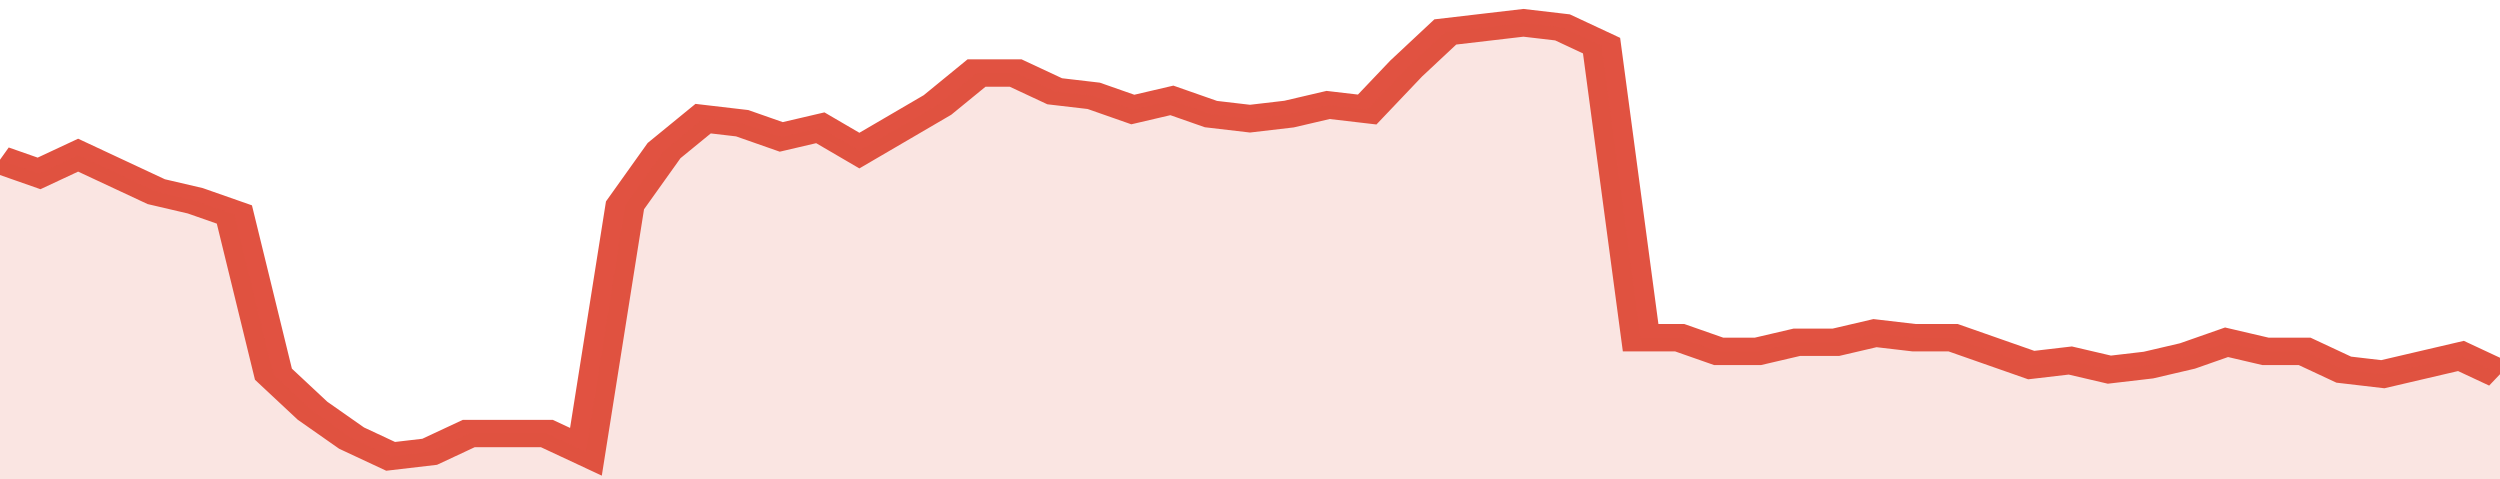
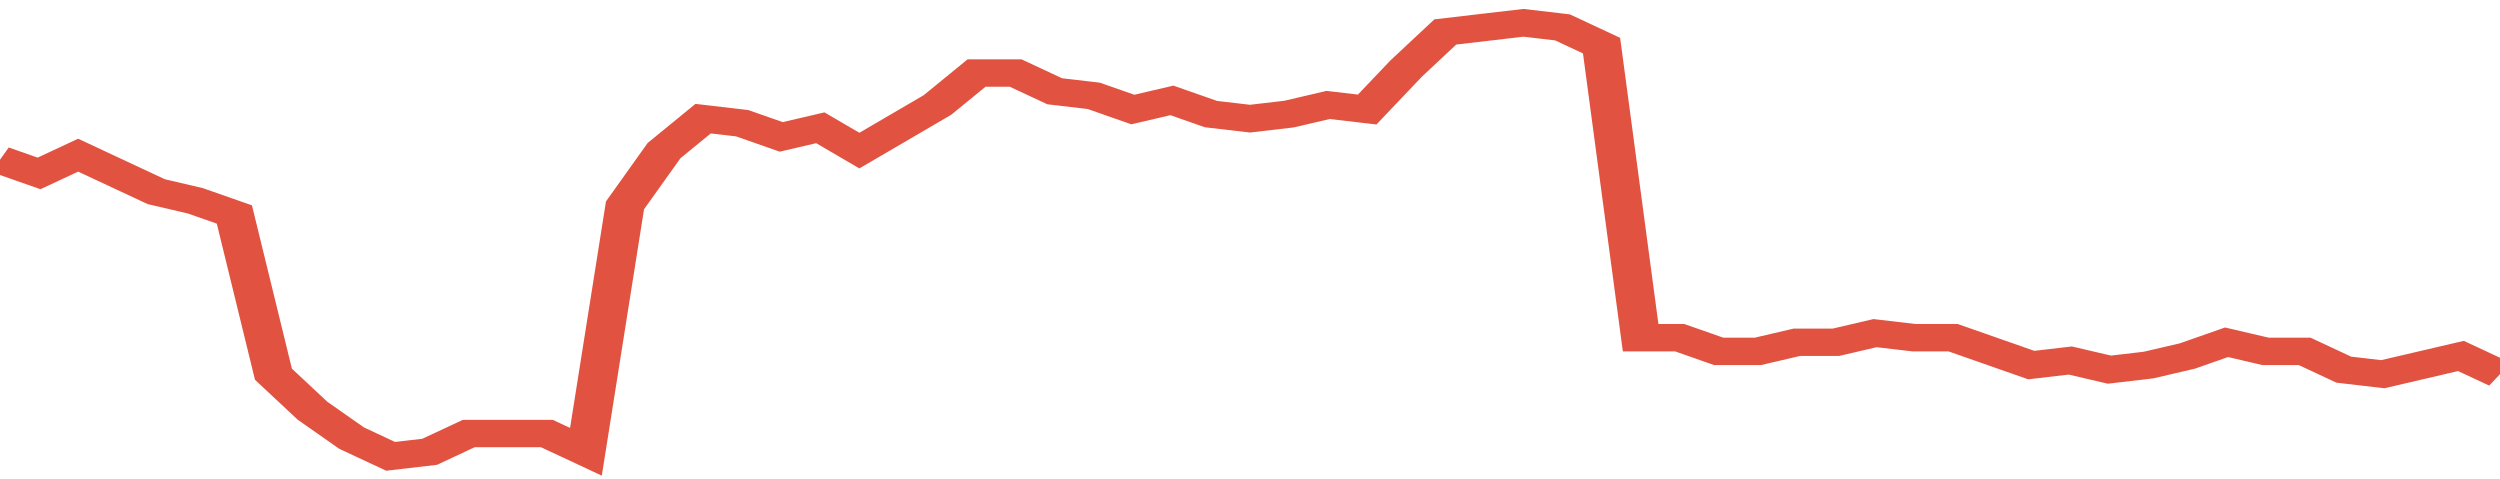
<svg xmlns="http://www.w3.org/2000/svg" viewBox="0 0 384 105" width="120" height="23" preserveAspectRatio="none">
  <polyline fill="none" stroke="#E15241" stroke-width="6" points="0, 35 6, 38 12, 34 18, 38 24, 42 30, 44 36, 47 42, 82 48, 90 54, 96 60, 100 66, 99 72, 95 78, 95 84, 95 90, 99 96, 45 102, 33 108, 26 114, 27 120, 30 126, 28 132, 33 138, 28 144, 23 150, 16 156, 16 162, 20 168, 21 174, 24 180, 22 186, 25 192, 26 198, 25 204, 23 210, 24 216, 15 222, 7 228, 6 234, 5 240, 6 246, 10 252, 74 258, 74 264, 77 270, 77 276, 75 282, 75 288, 73 294, 74 300, 74 306, 77 312, 80 318, 79 324, 81 330, 80 336, 78 342, 75 348, 77 354, 77 360, 81 366, 82 372, 80 378, 78 384, 82 384, 82 "> </polyline>
-   <polygon fill="#E15241" opacity="0.15" points="0, 105 0, 35 6, 38 12, 34 18, 38 24, 42 30, 44 36, 47 42, 82 48, 90 54, 96 60, 100 66, 99 72, 95 78, 95 84, 95 90, 99 96, 45 102, 33 108, 26 114, 27 120, 30 126, 28 132, 33 138, 28 144, 23 150, 16 156, 16 162, 20 168, 21 174, 24 180, 22 186, 25 192, 26 198, 25 204, 23 210, 24 216, 15 222, 7 228, 6 234, 5 240, 6 246, 10 252, 74 258, 74 264, 77 270, 77 276, 75 282, 75 288, 73 294, 74 300, 74 306, 77 312, 80 318, 79 324, 81 330, 80 336, 78 342, 75 348, 77 354, 77 360, 81 366, 82 372, 80 378, 78 384, 82 384, 105 " />
</svg>